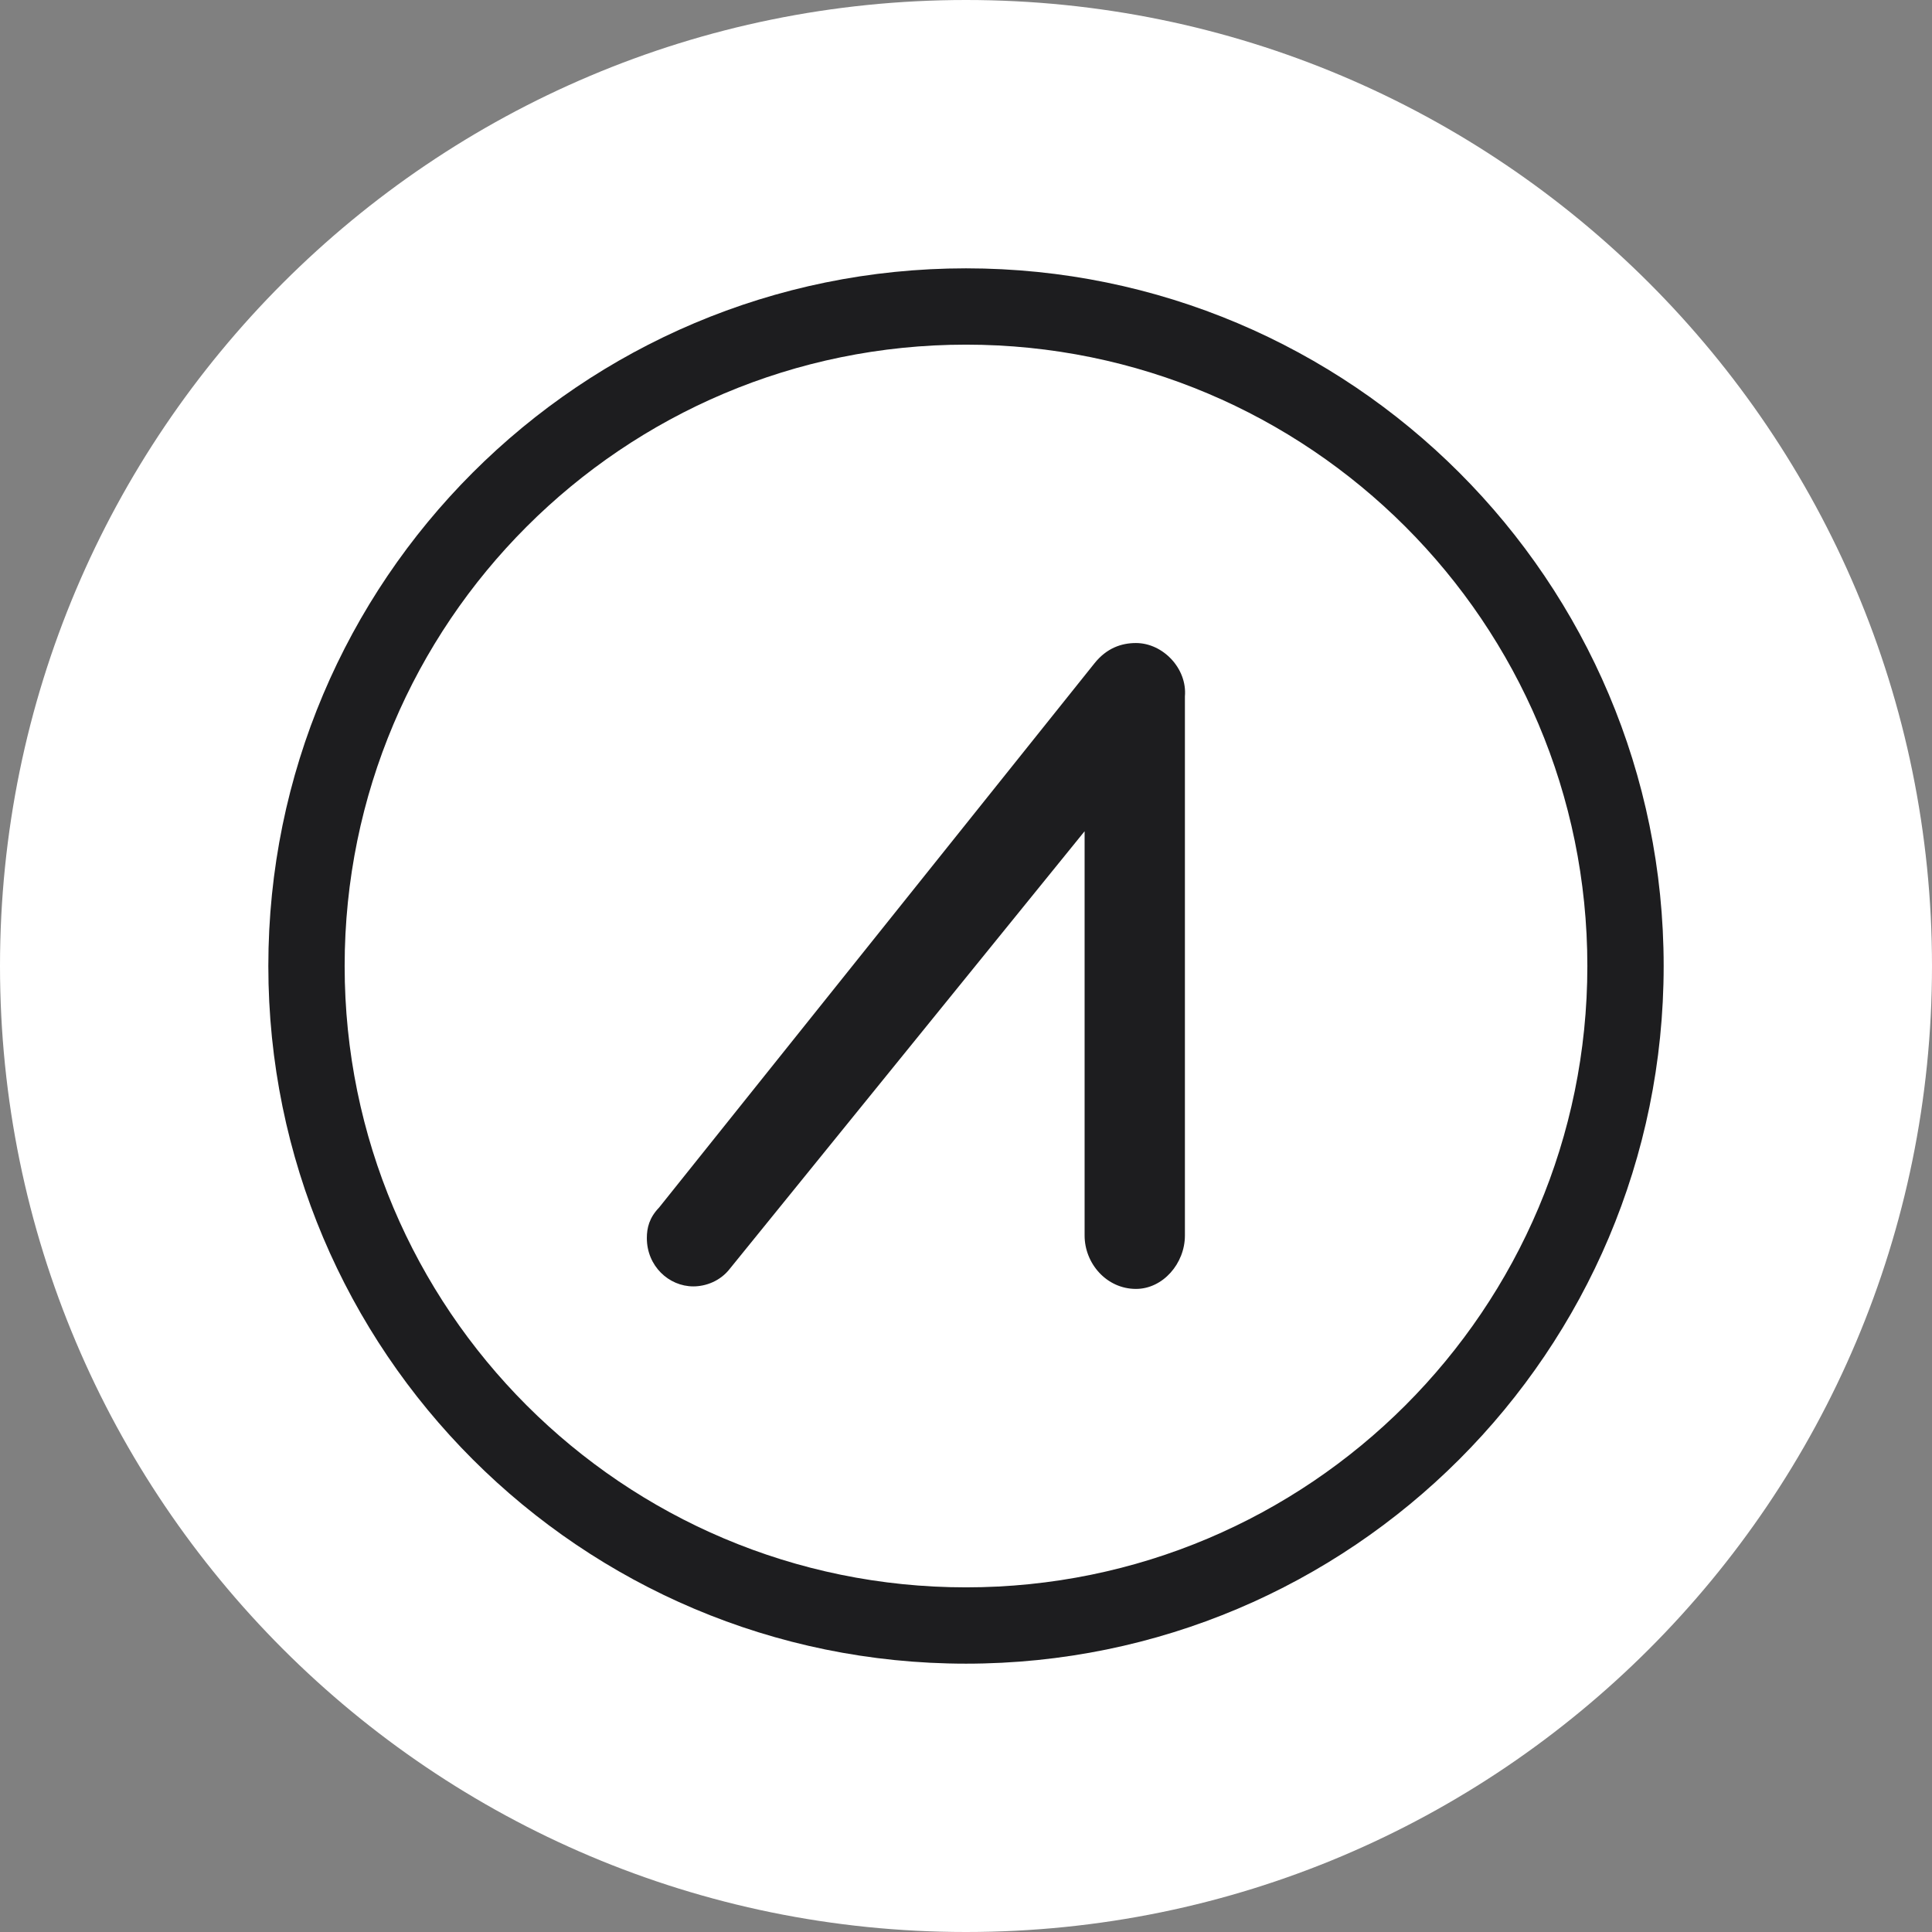
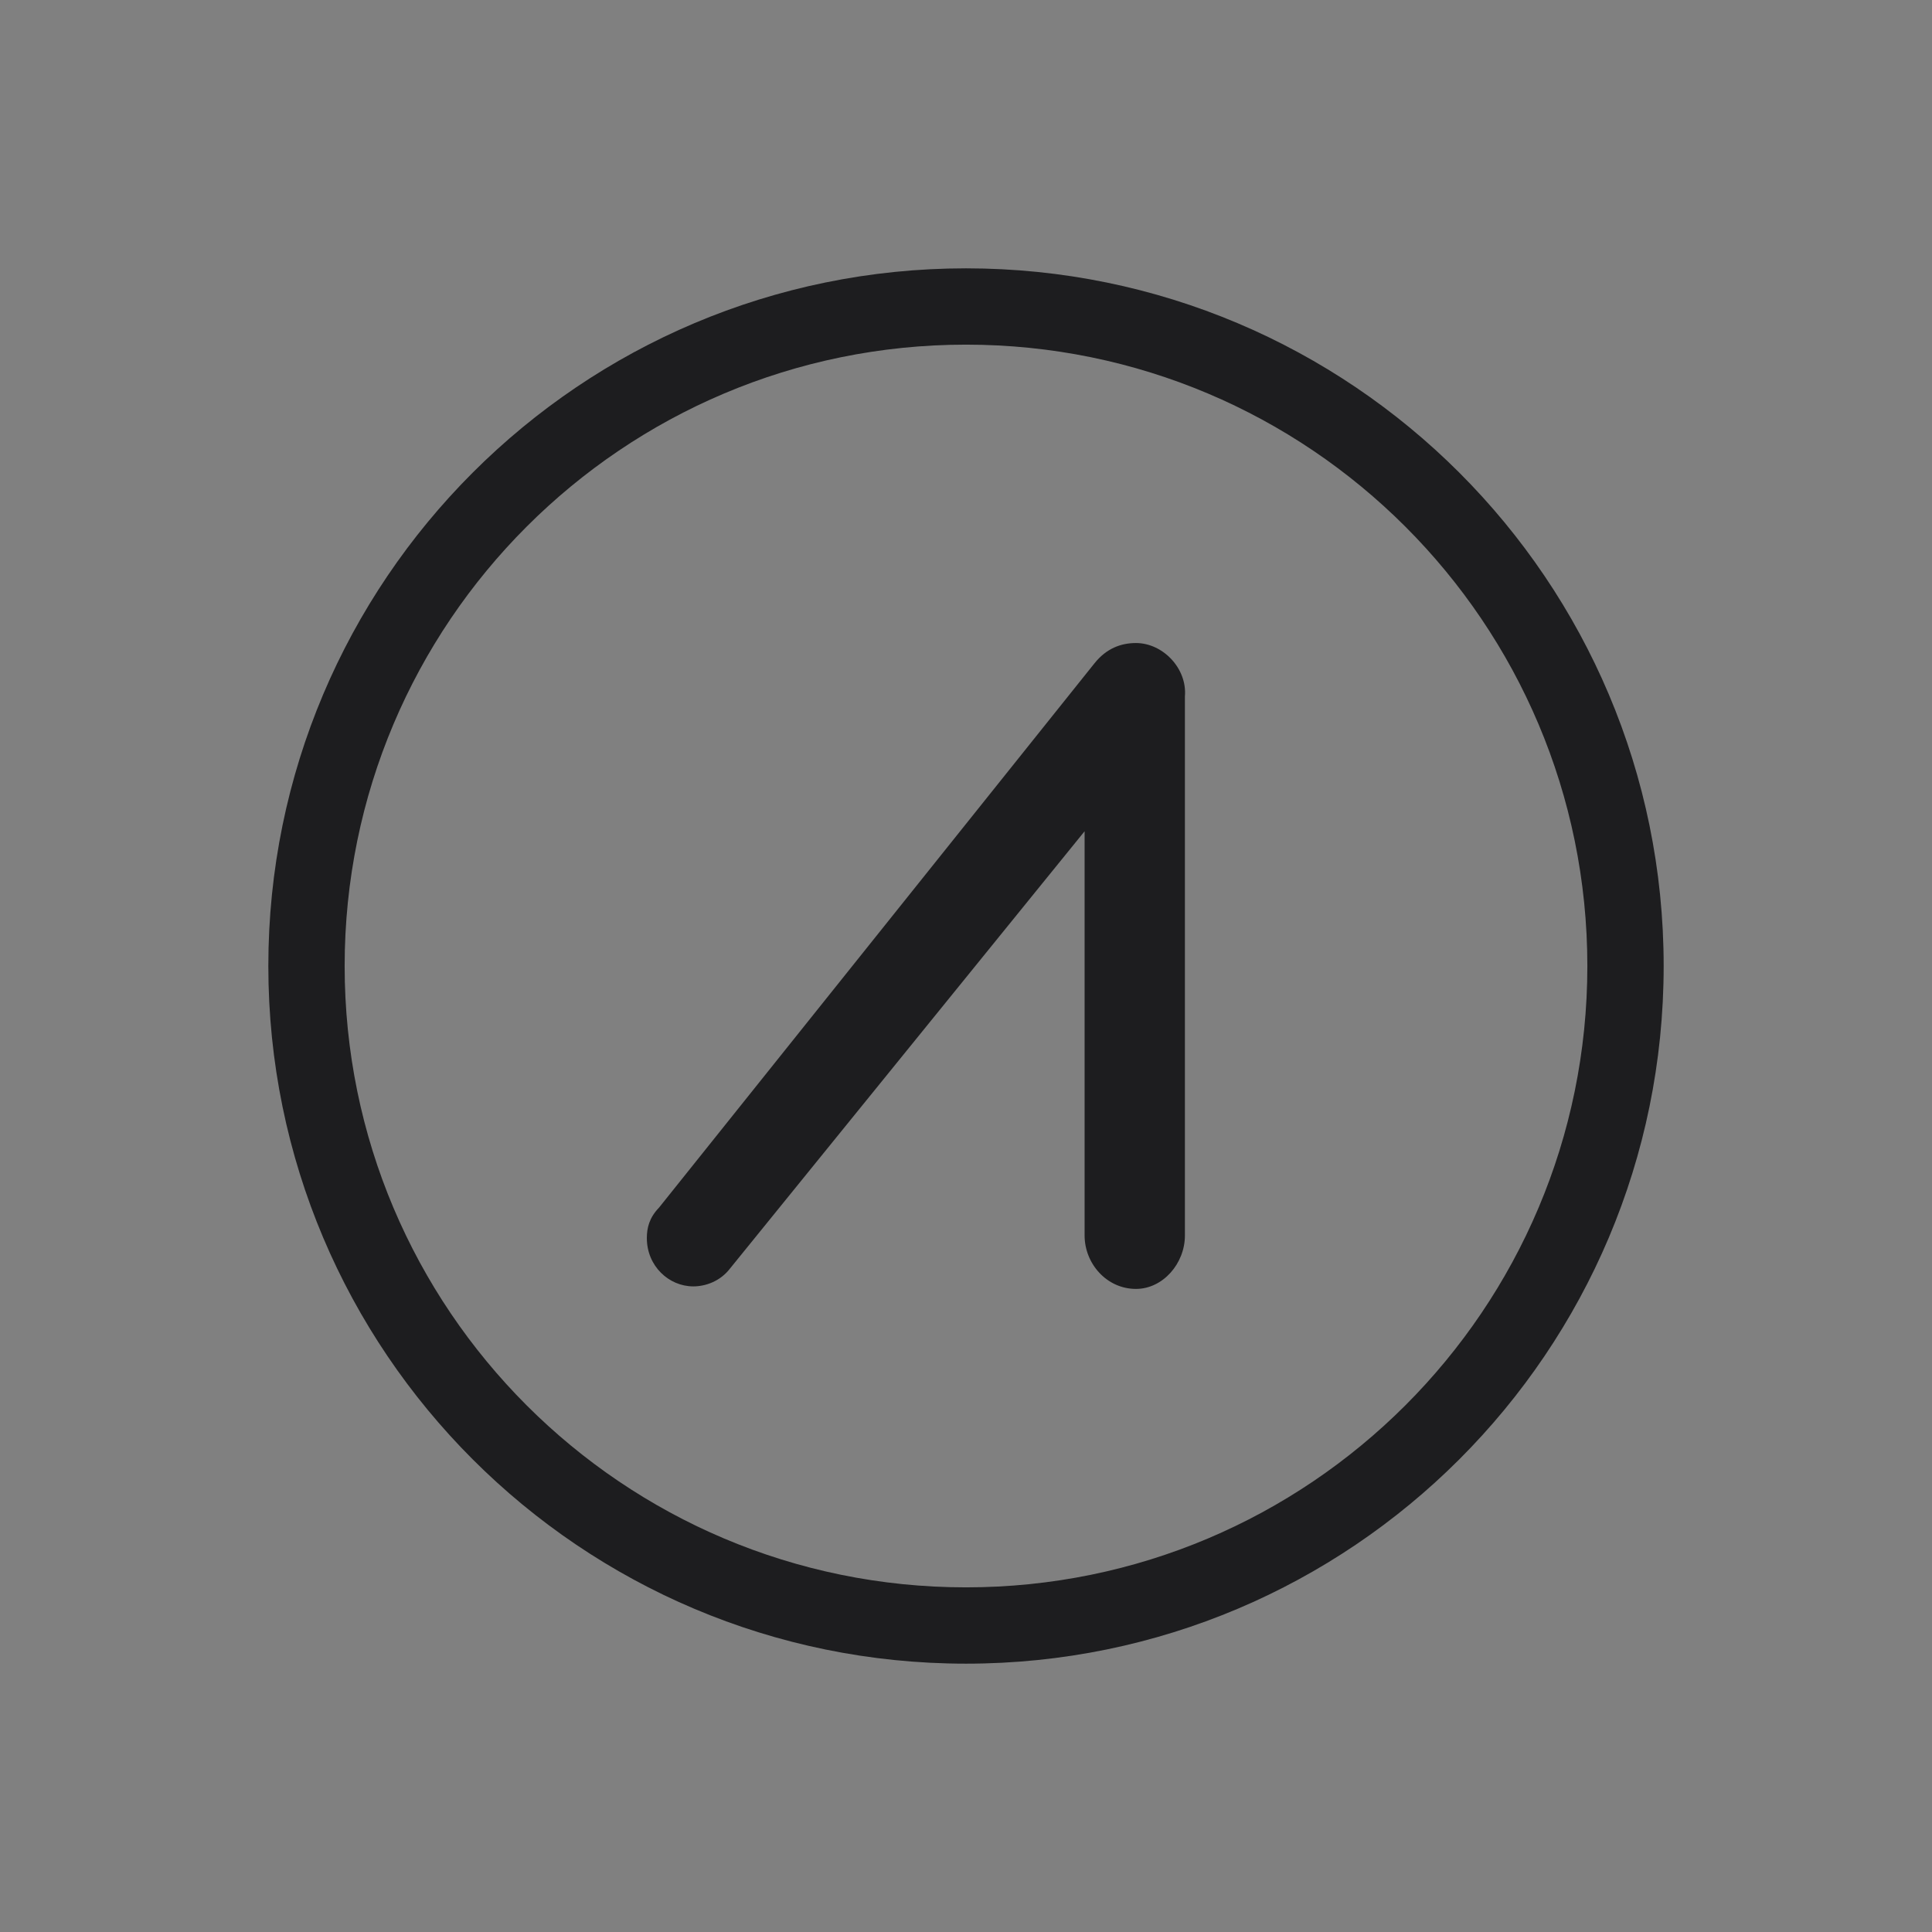
<svg xmlns="http://www.w3.org/2000/svg" width="36" height="36" viewBox="0 0 36 36" fill="none">
  <rect x="0" y="0" width="36" height="36" fill="#808080" stroke="none" />
-   <path d="M18 36C27.941 36 36 27.941 36 18C36 8.059 27.941 0 18 0C8.059 0 0 8.059 0 18C0 27.941 8.059 36 18 36Z" fill="white" />
  <path fill-rule="evenodd" clip-rule="evenodd" d="M20.393 12.361C20.62 12.077 20.894 11.982 21.167 11.982C21.669 11.982 22.124 12.456 22.079 12.977V23.022C22.079 23.544 21.669 24.017 21.167 24.017C20.62 24.017 20.21 23.544 20.21 23.022V15.489L13.602 23.638C13.42 23.875 13.147 23.97 12.919 23.97C12.463 23.97 12.053 23.591 12.053 23.07C12.053 22.88 12.098 22.691 12.281 22.501L20.393 12.361Z" fill="#1D1D1F" />
  <path fill-rule="evenodd" clip-rule="evenodd" d="M18 29.578C24.394 29.578 29.578 24.394 29.578 18C29.578 11.606 24.394 6.422 18 6.422C11.606 6.422 6.422 11.606 6.422 18C6.422 24.394 11.606 29.578 18 29.578ZM18 31C25.18 31 31 25.18 31 18C31 10.82 25.18 5 18 5C10.82 5 5 10.82 5 18C5 25.18 10.82 31 18 31Z" fill="#1D1D1F" />
</svg>